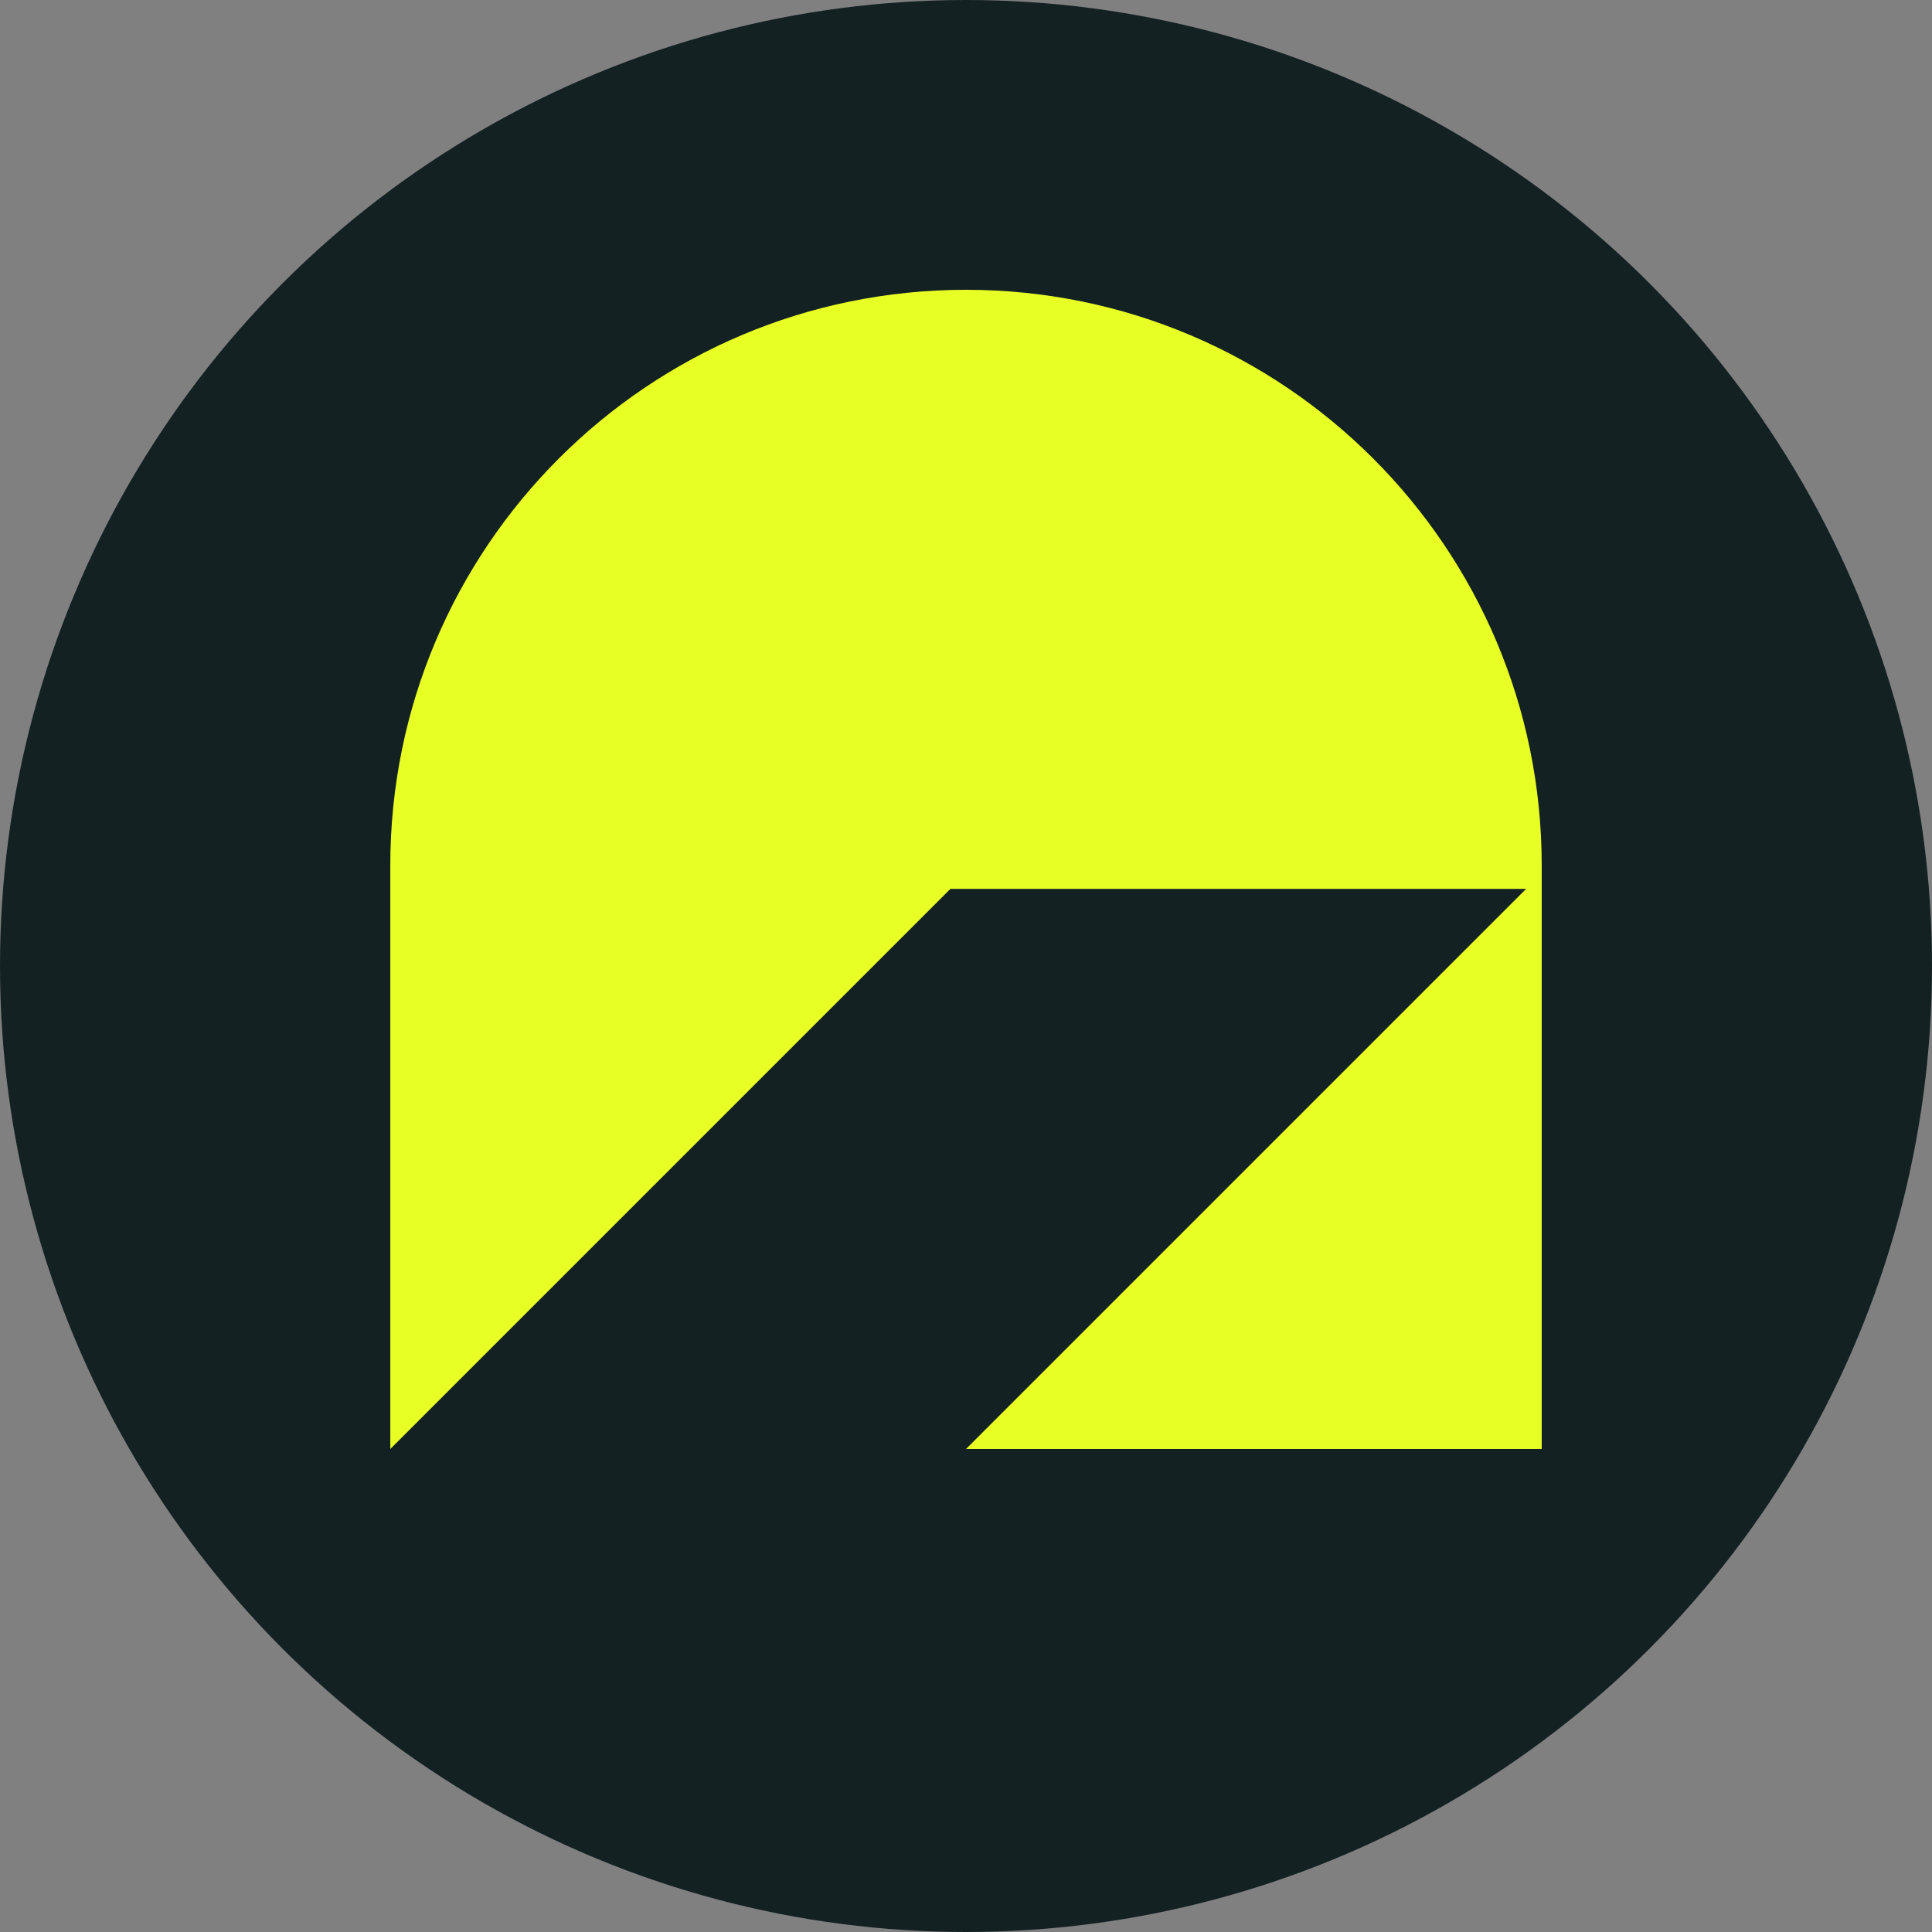
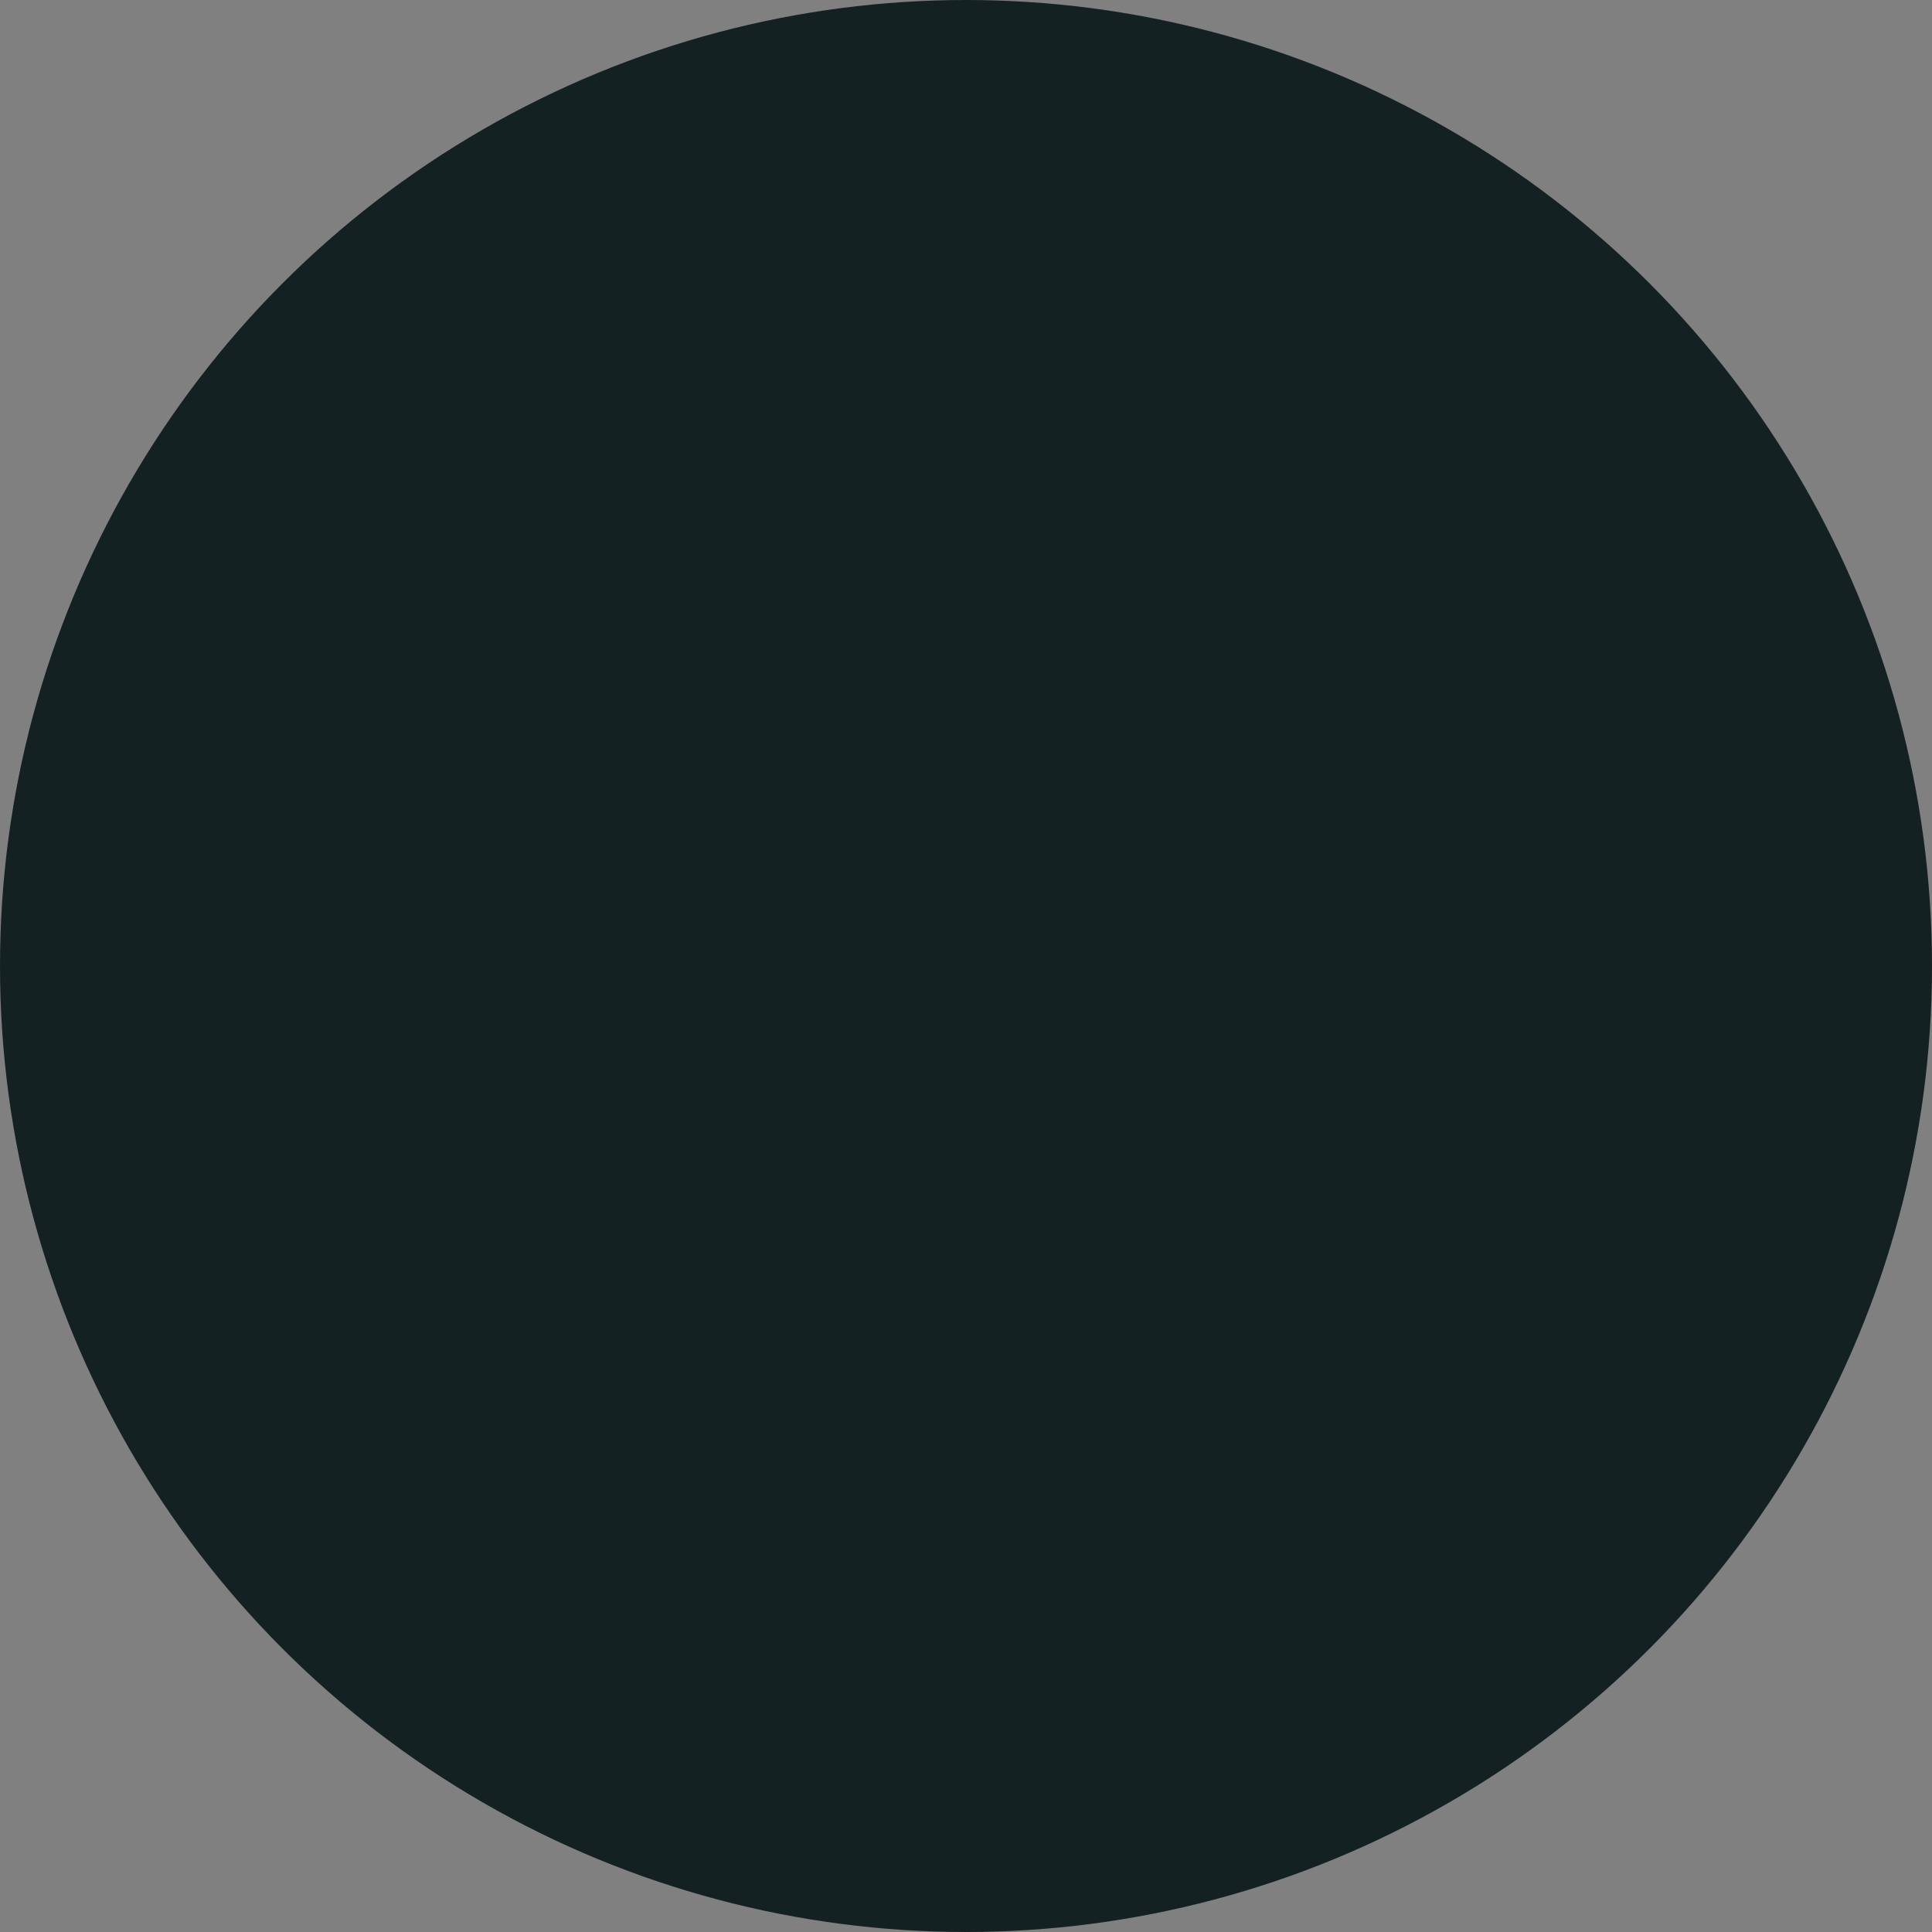
<svg xmlns="http://www.w3.org/2000/svg" id="Layer_1" data-name="Layer 1" viewBox="0 0 300 300">
  <rect x="0" y="0" width="300" height="300" fill="#808080" stroke="none" />
  <defs>
    <style>
      .cls-1 {
        fill: #e8ff25;
      }

      .cls-2 {
        fill: #142123;
      }
    </style>
  </defs>
  <circle class="cls-2" cx="150" cy="150" r="150" />
-   <path class="cls-1" d="M150,45h0c-49.372,0-89.396,40.024-89.396,89.396v90.604l86.98-86.98h89.396l-86.98,86.98h89.396v-90.604c0-49.372-40.024-89.396-89.396-89.396Z" />
</svg>